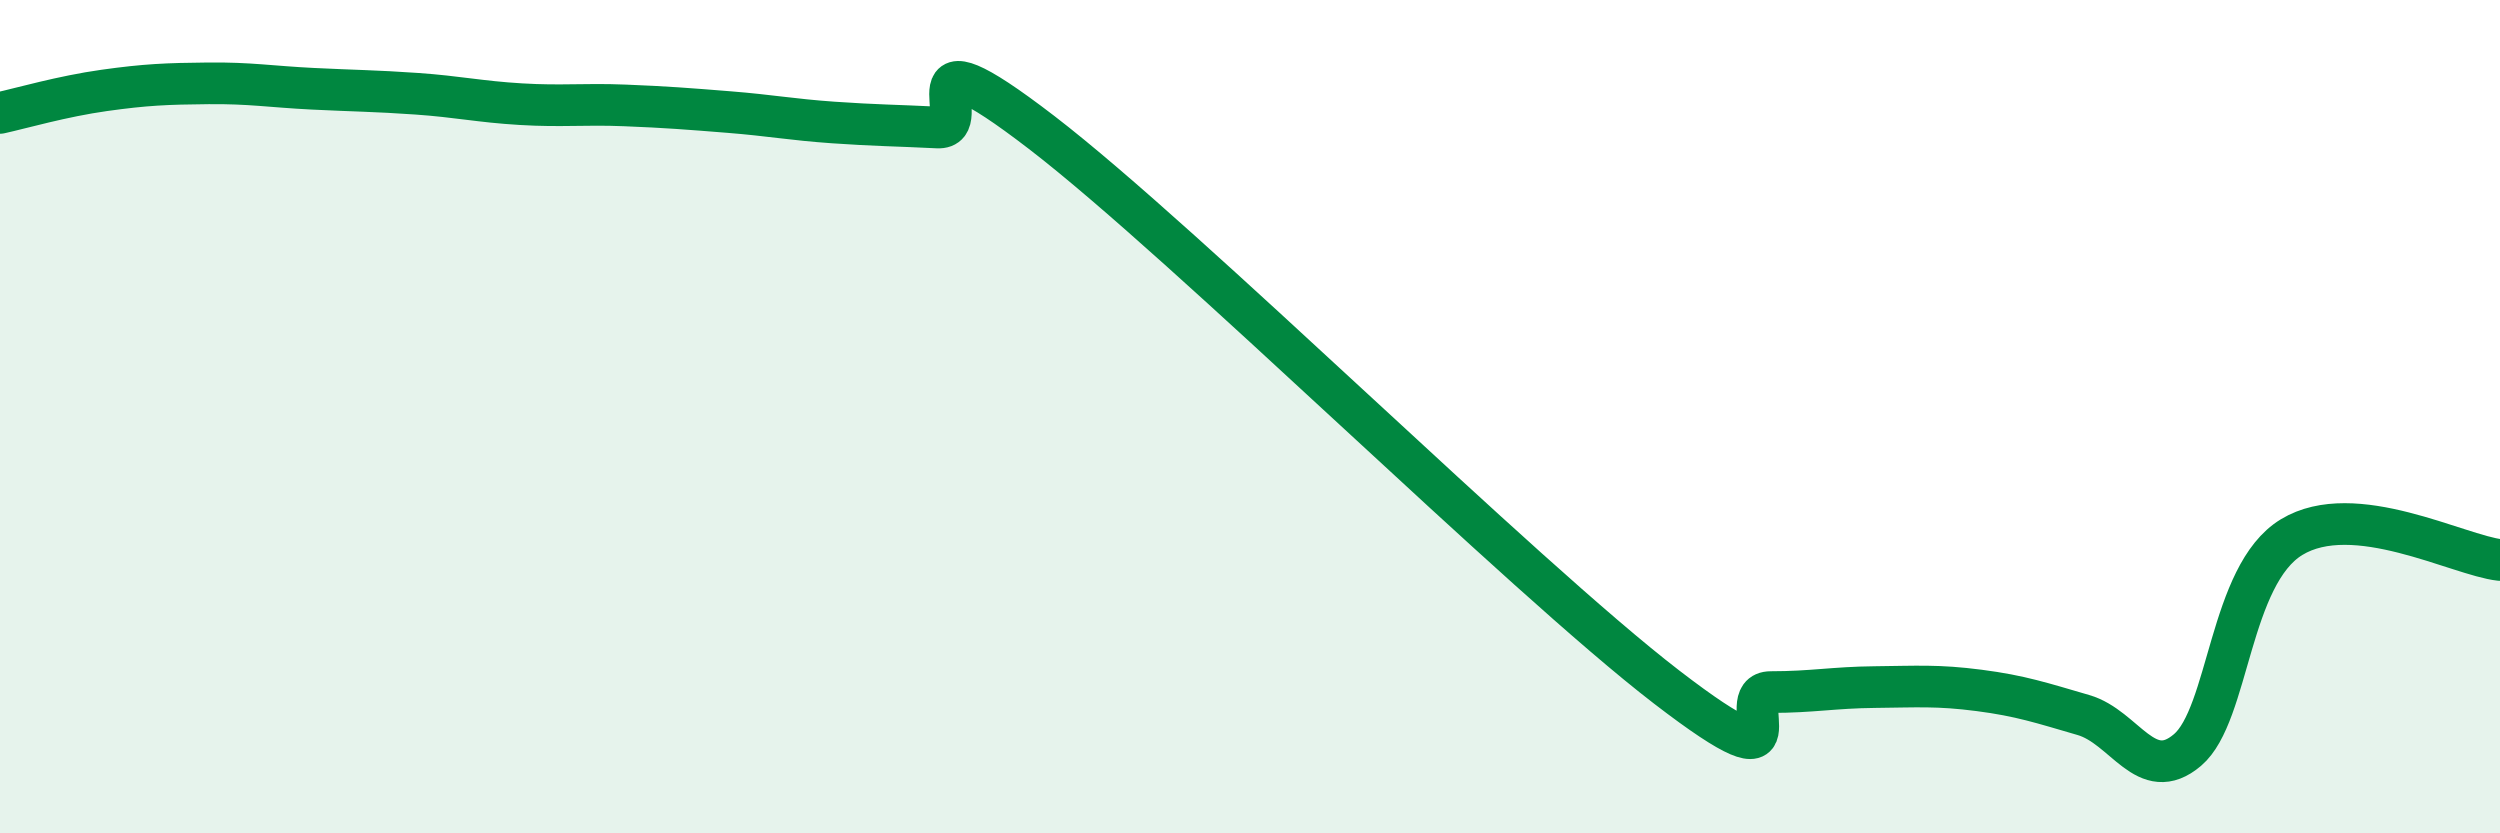
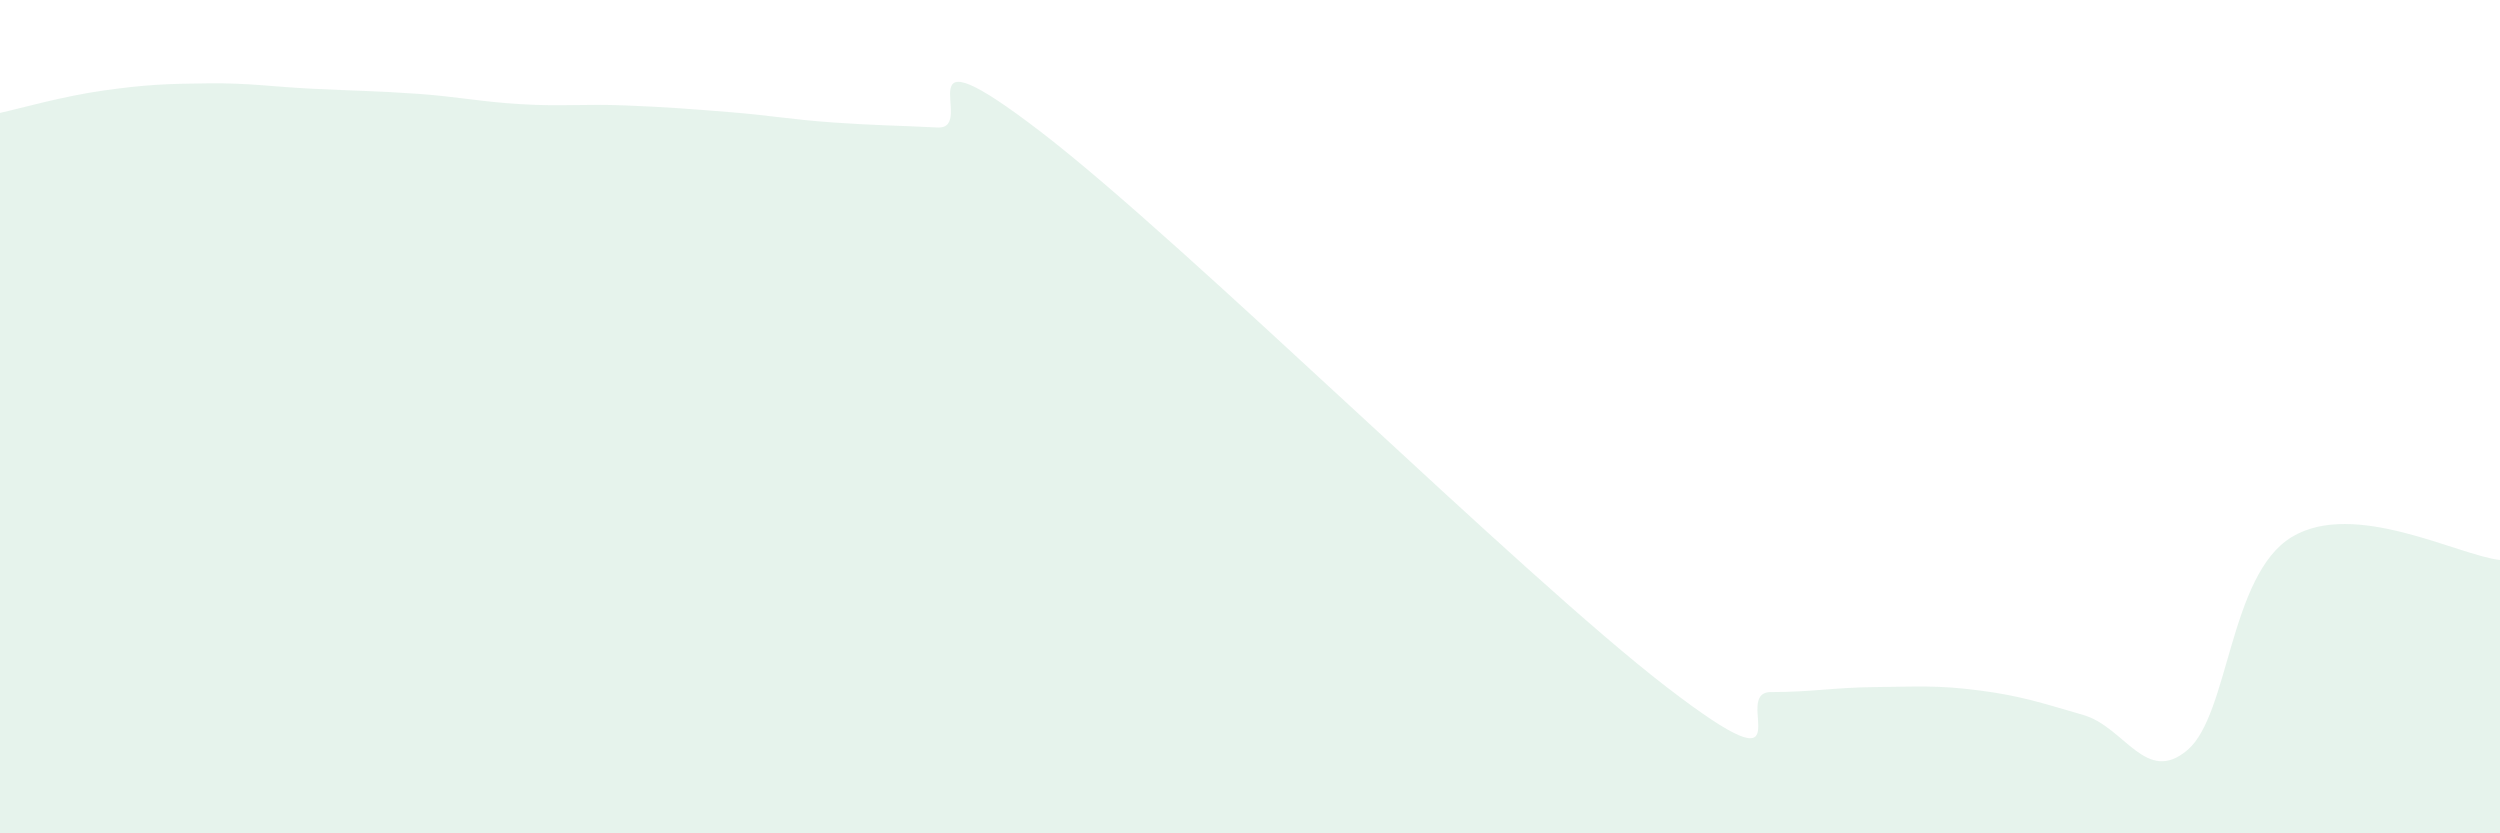
<svg xmlns="http://www.w3.org/2000/svg" width="60" height="20" viewBox="0 0 60 20">
  <path d="M 0,2.71 C 0.5,2.6 1.5,2.31 2.5,2.17 C 3.5,2.03 4,2.01 5,2 C 6,1.99 6.5,2.08 7.5,2.13 C 8.5,2.18 9,2.18 10,2.25 C 11,2.32 11.5,2.44 12.5,2.5 C 13.5,2.56 14,2.49 15,2.53 C 16,2.57 16.5,2.61 17.5,2.69 C 18.5,2.77 19,2.87 20,2.94 C 21,3.01 21.5,3.01 22.5,3.06 C 23.5,3.11 21.5,0.49 25,3.18 C 28.5,5.87 36.5,13.8 40,16.49 C 43.5,19.18 41.5,16.61 42.5,16.61 C 43.5,16.61 44,16.5 45,16.49 C 46,16.48 46.5,16.44 47.5,16.57 C 48.5,16.7 49,16.87 50,17.16 C 51,17.45 51.5,18.85 52.5,18 C 53.5,17.15 53.5,13.8 55,12.89 C 56.5,11.98 59,13.33 60,13.44L60 20L0 20Z" fill="#008740" opacity="0.1" stroke-linecap="round" stroke-linejoin="round" />
-   <path d="M 0,2.71 C 0.5,2.6 1.5,2.31 2.5,2.17 C 3.5,2.03 4,2.01 5,2 C 6,1.99 6.5,2.08 7.5,2.13 C 8.5,2.18 9,2.18 10,2.25 C 11,2.32 11.5,2.44 12.5,2.5 C 13.5,2.56 14,2.49 15,2.53 C 16,2.57 16.5,2.61 17.5,2.69 C 18.5,2.77 19,2.87 20,2.94 C 21,3.01 21.5,3.01 22.5,3.06 C 23.5,3.11 21.5,0.49 25,3.18 C 28.5,5.87 36.5,13.8 40,16.49 C 43.5,19.18 41.5,16.61 42.5,16.61 C 43.5,16.61 44,16.5 45,16.49 C 46,16.48 46.5,16.44 47.5,16.57 C 48.5,16.7 49,16.87 50,17.16 C 51,17.45 51.5,18.85 52.5,18 C 53.5,17.15 53.5,13.8 55,12.89 C 56.5,11.98 59,13.33 60,13.44" stroke="#008740" stroke-width="1" fill="none" stroke-linecap="round" stroke-linejoin="round" />
</svg>